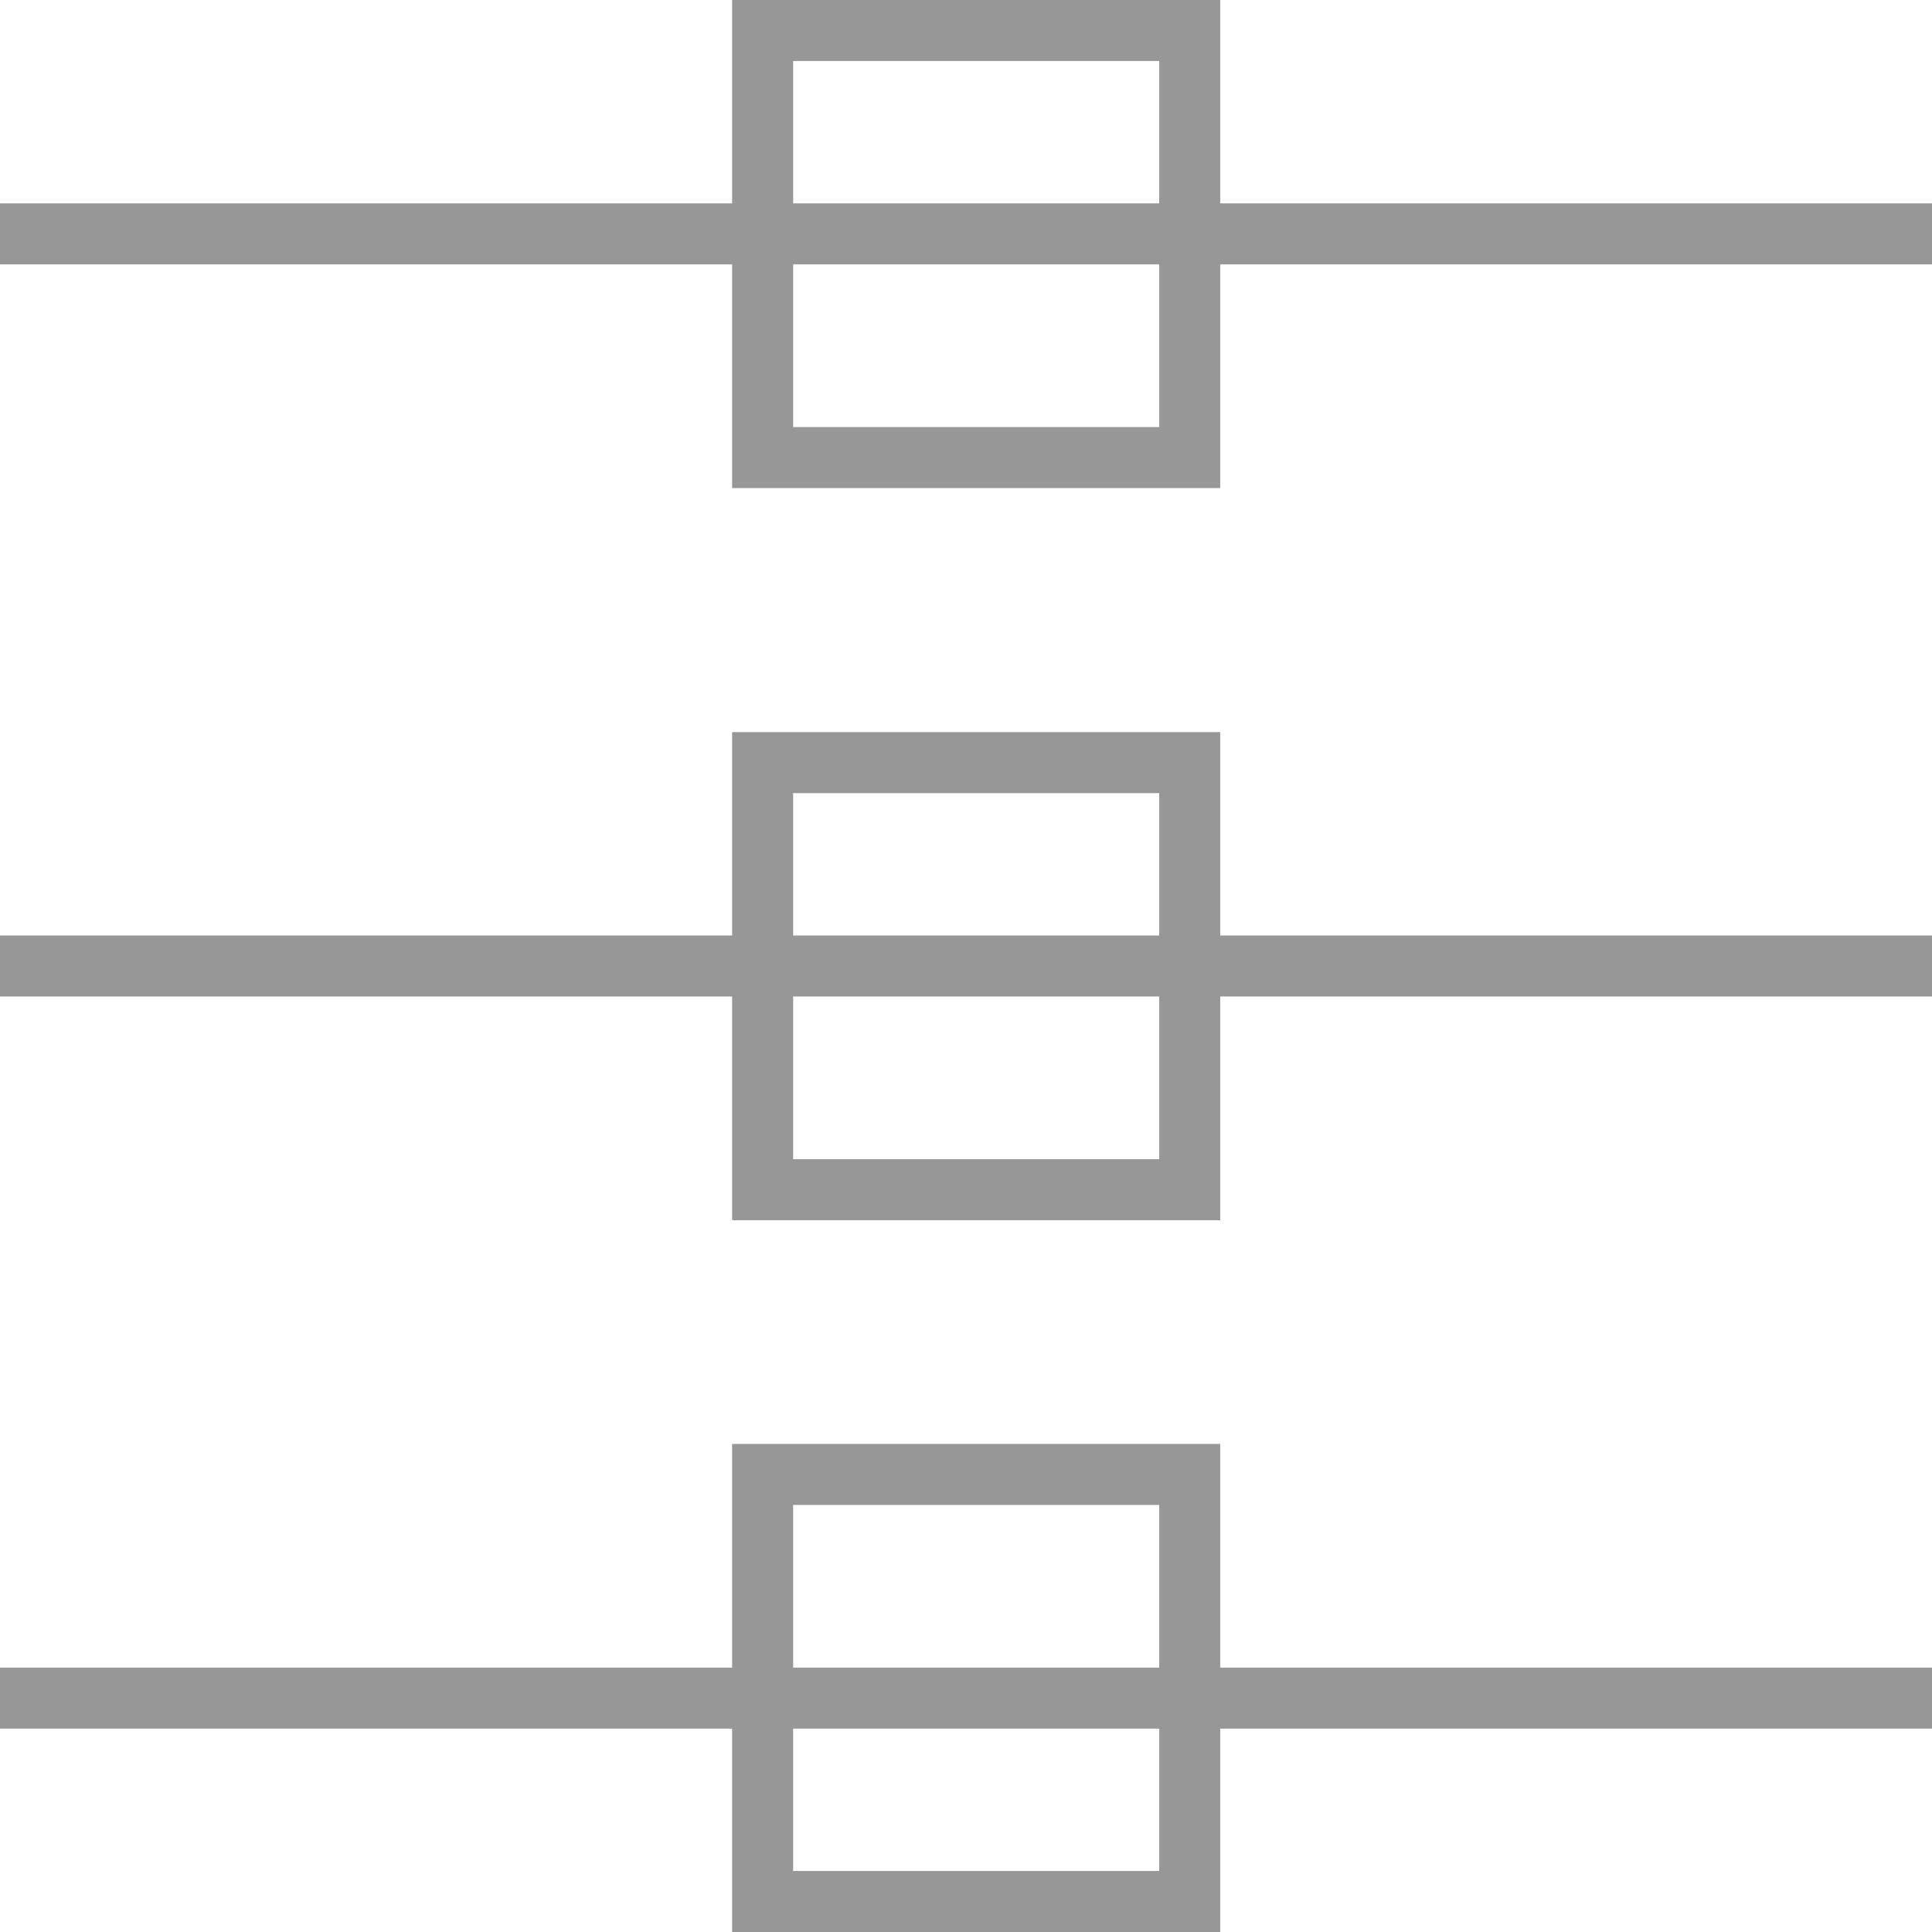
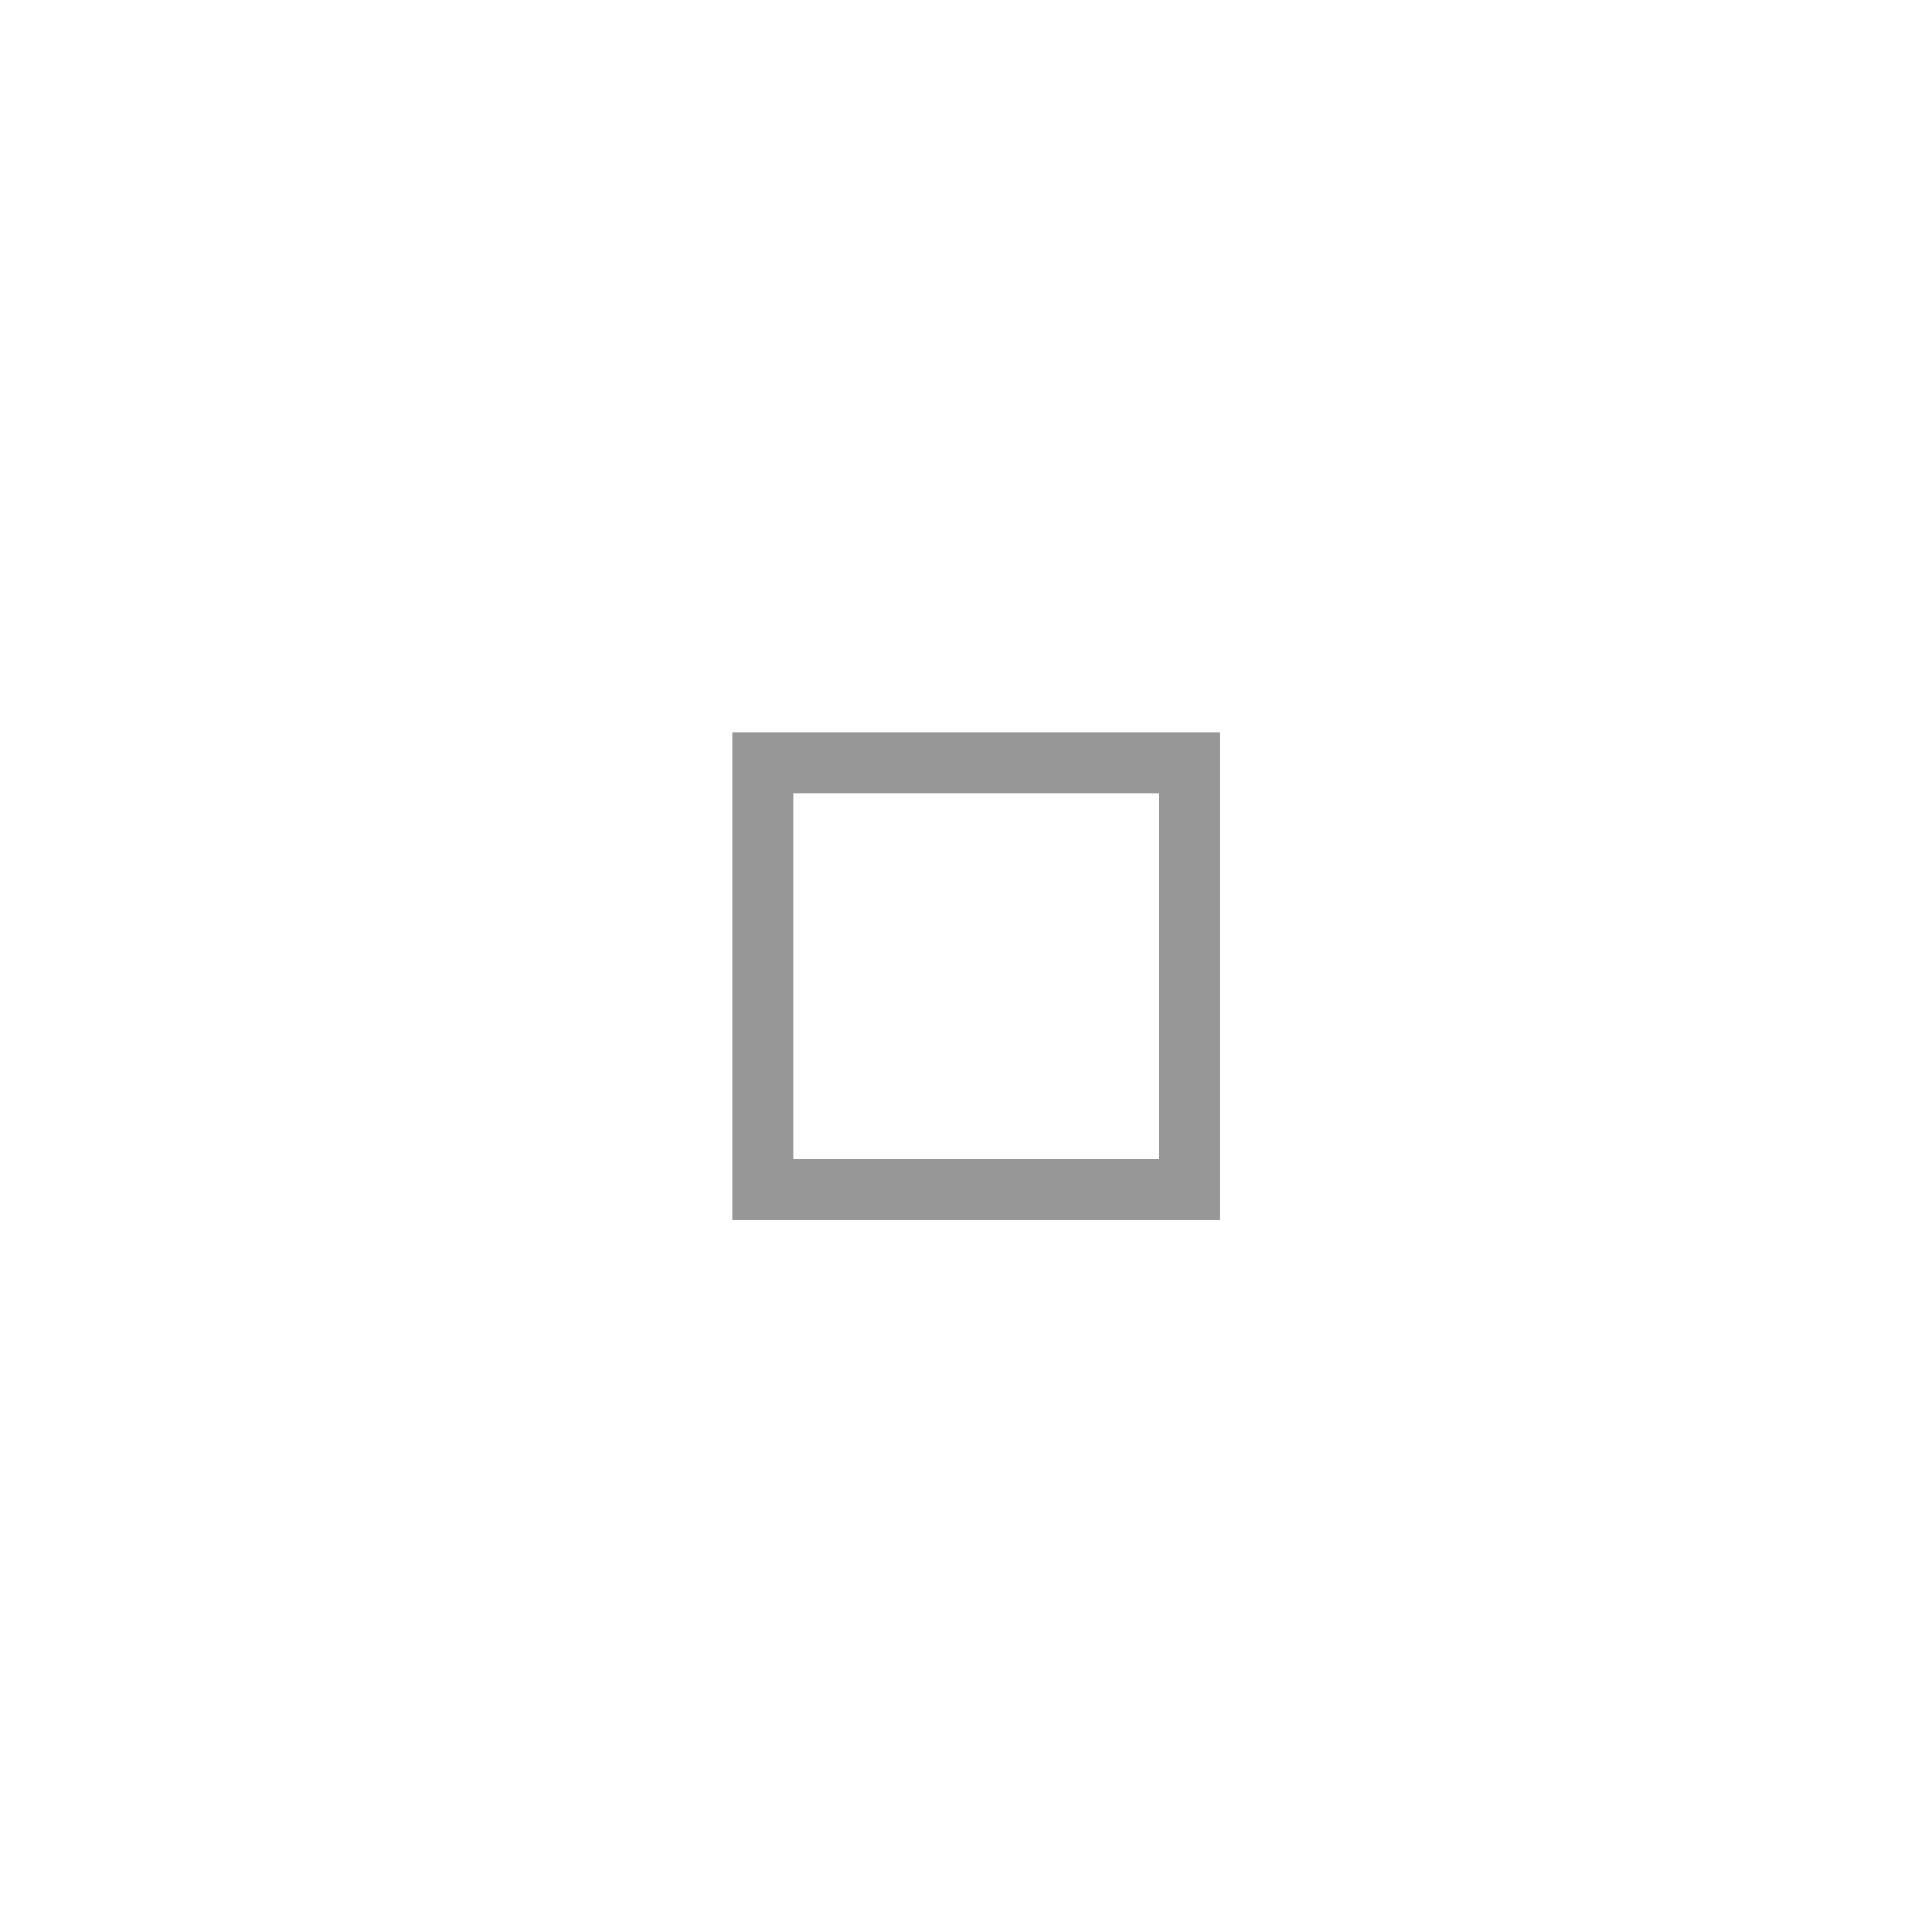
<svg xmlns="http://www.w3.org/2000/svg" width="95px" height="95px" viewBox="0 0 95 95" version="1.1">
  <title>lacing-knotted</title>
  <desc>Created with Sketch.</desc>
  <g id="lacing-knotted" stroke="none" stroke-width="1" fill="none" fill-rule="evenodd">
-     <rect id="Rectangle" stroke="#979797" stroke-width="3" x="37.5" y="1.5" width="21" height="21" />
    <rect id="Rectangle" stroke="#979797" stroke-width="3" x="37.5" y="37.5" width="21" height="21" />
-     <rect id="Rectangle" stroke="#979797" stroke-width="3" x="37.5" y="72.5" width="21" height="21" />
-     <path d="M0,47.5 L95,47.5" id="Path-7" stroke="#979797" stroke-width="3" />
-     <path d="M0,11.5 L95,11.5" id="Path-7" stroke="#979797" stroke-width="3" />
-     <path d="M0,83.5 L95,83.5" id="Path-7" stroke="#979797" stroke-width="3" />
  </g>
</svg>